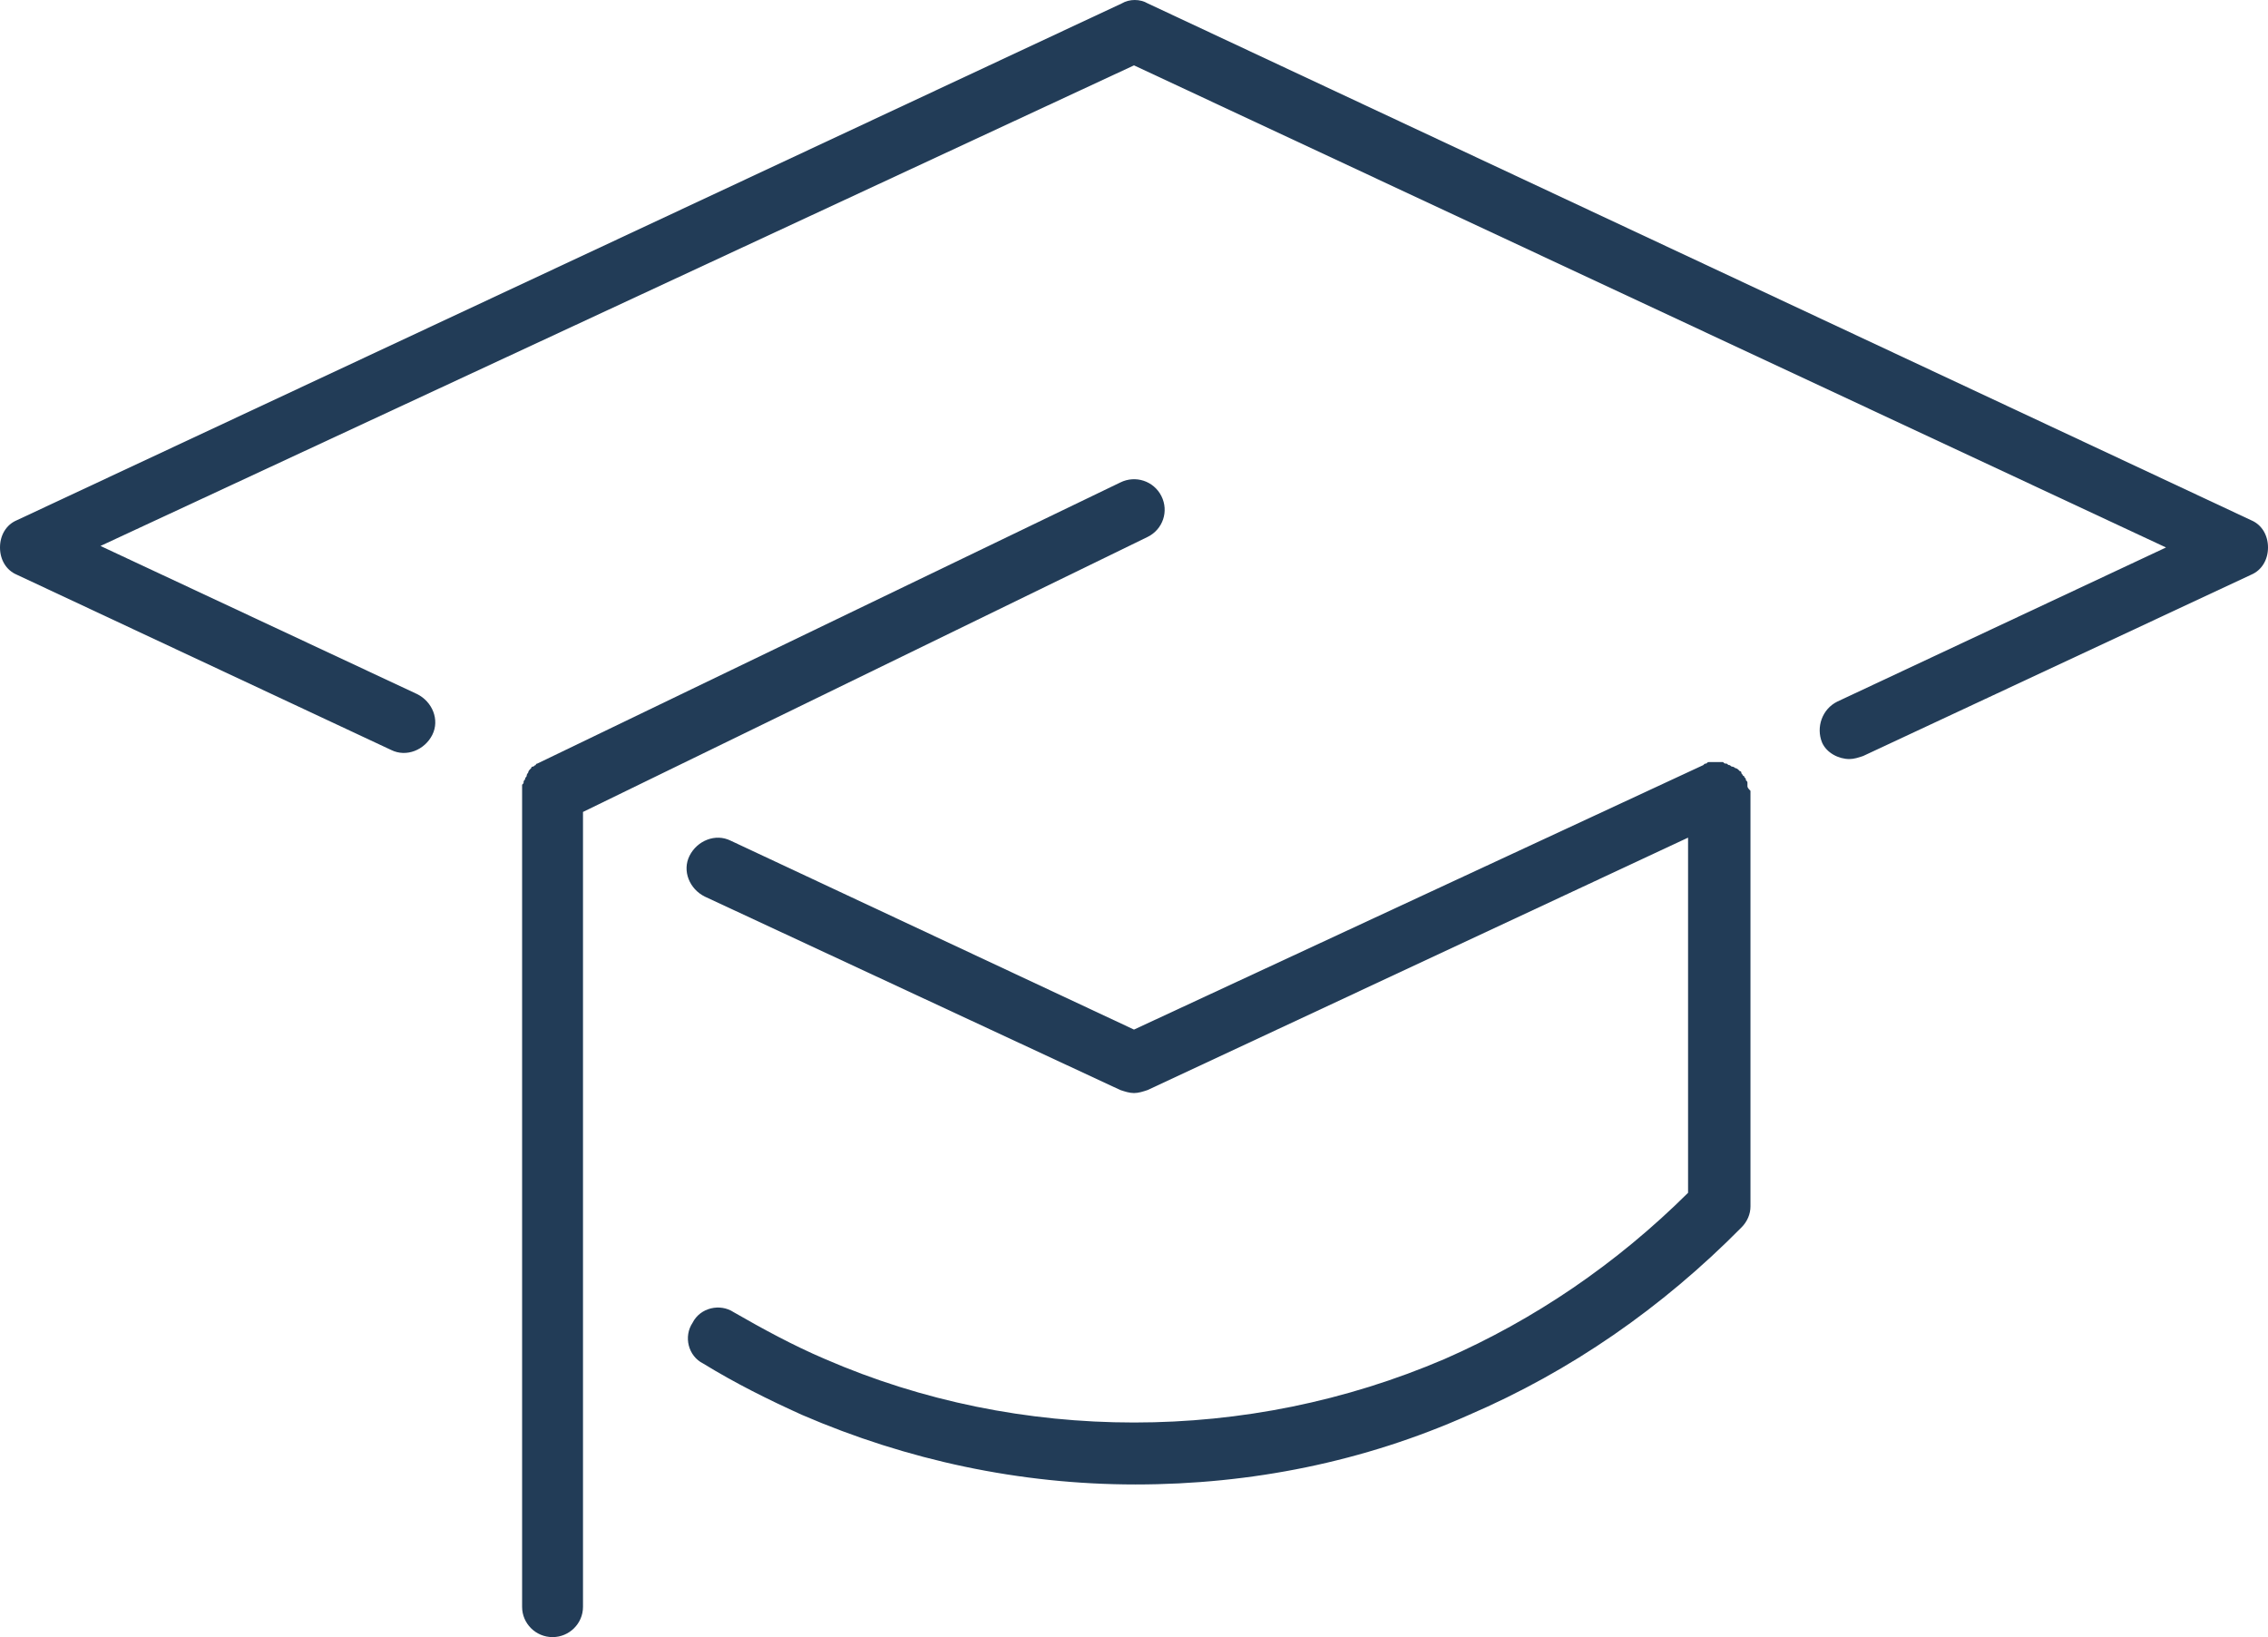
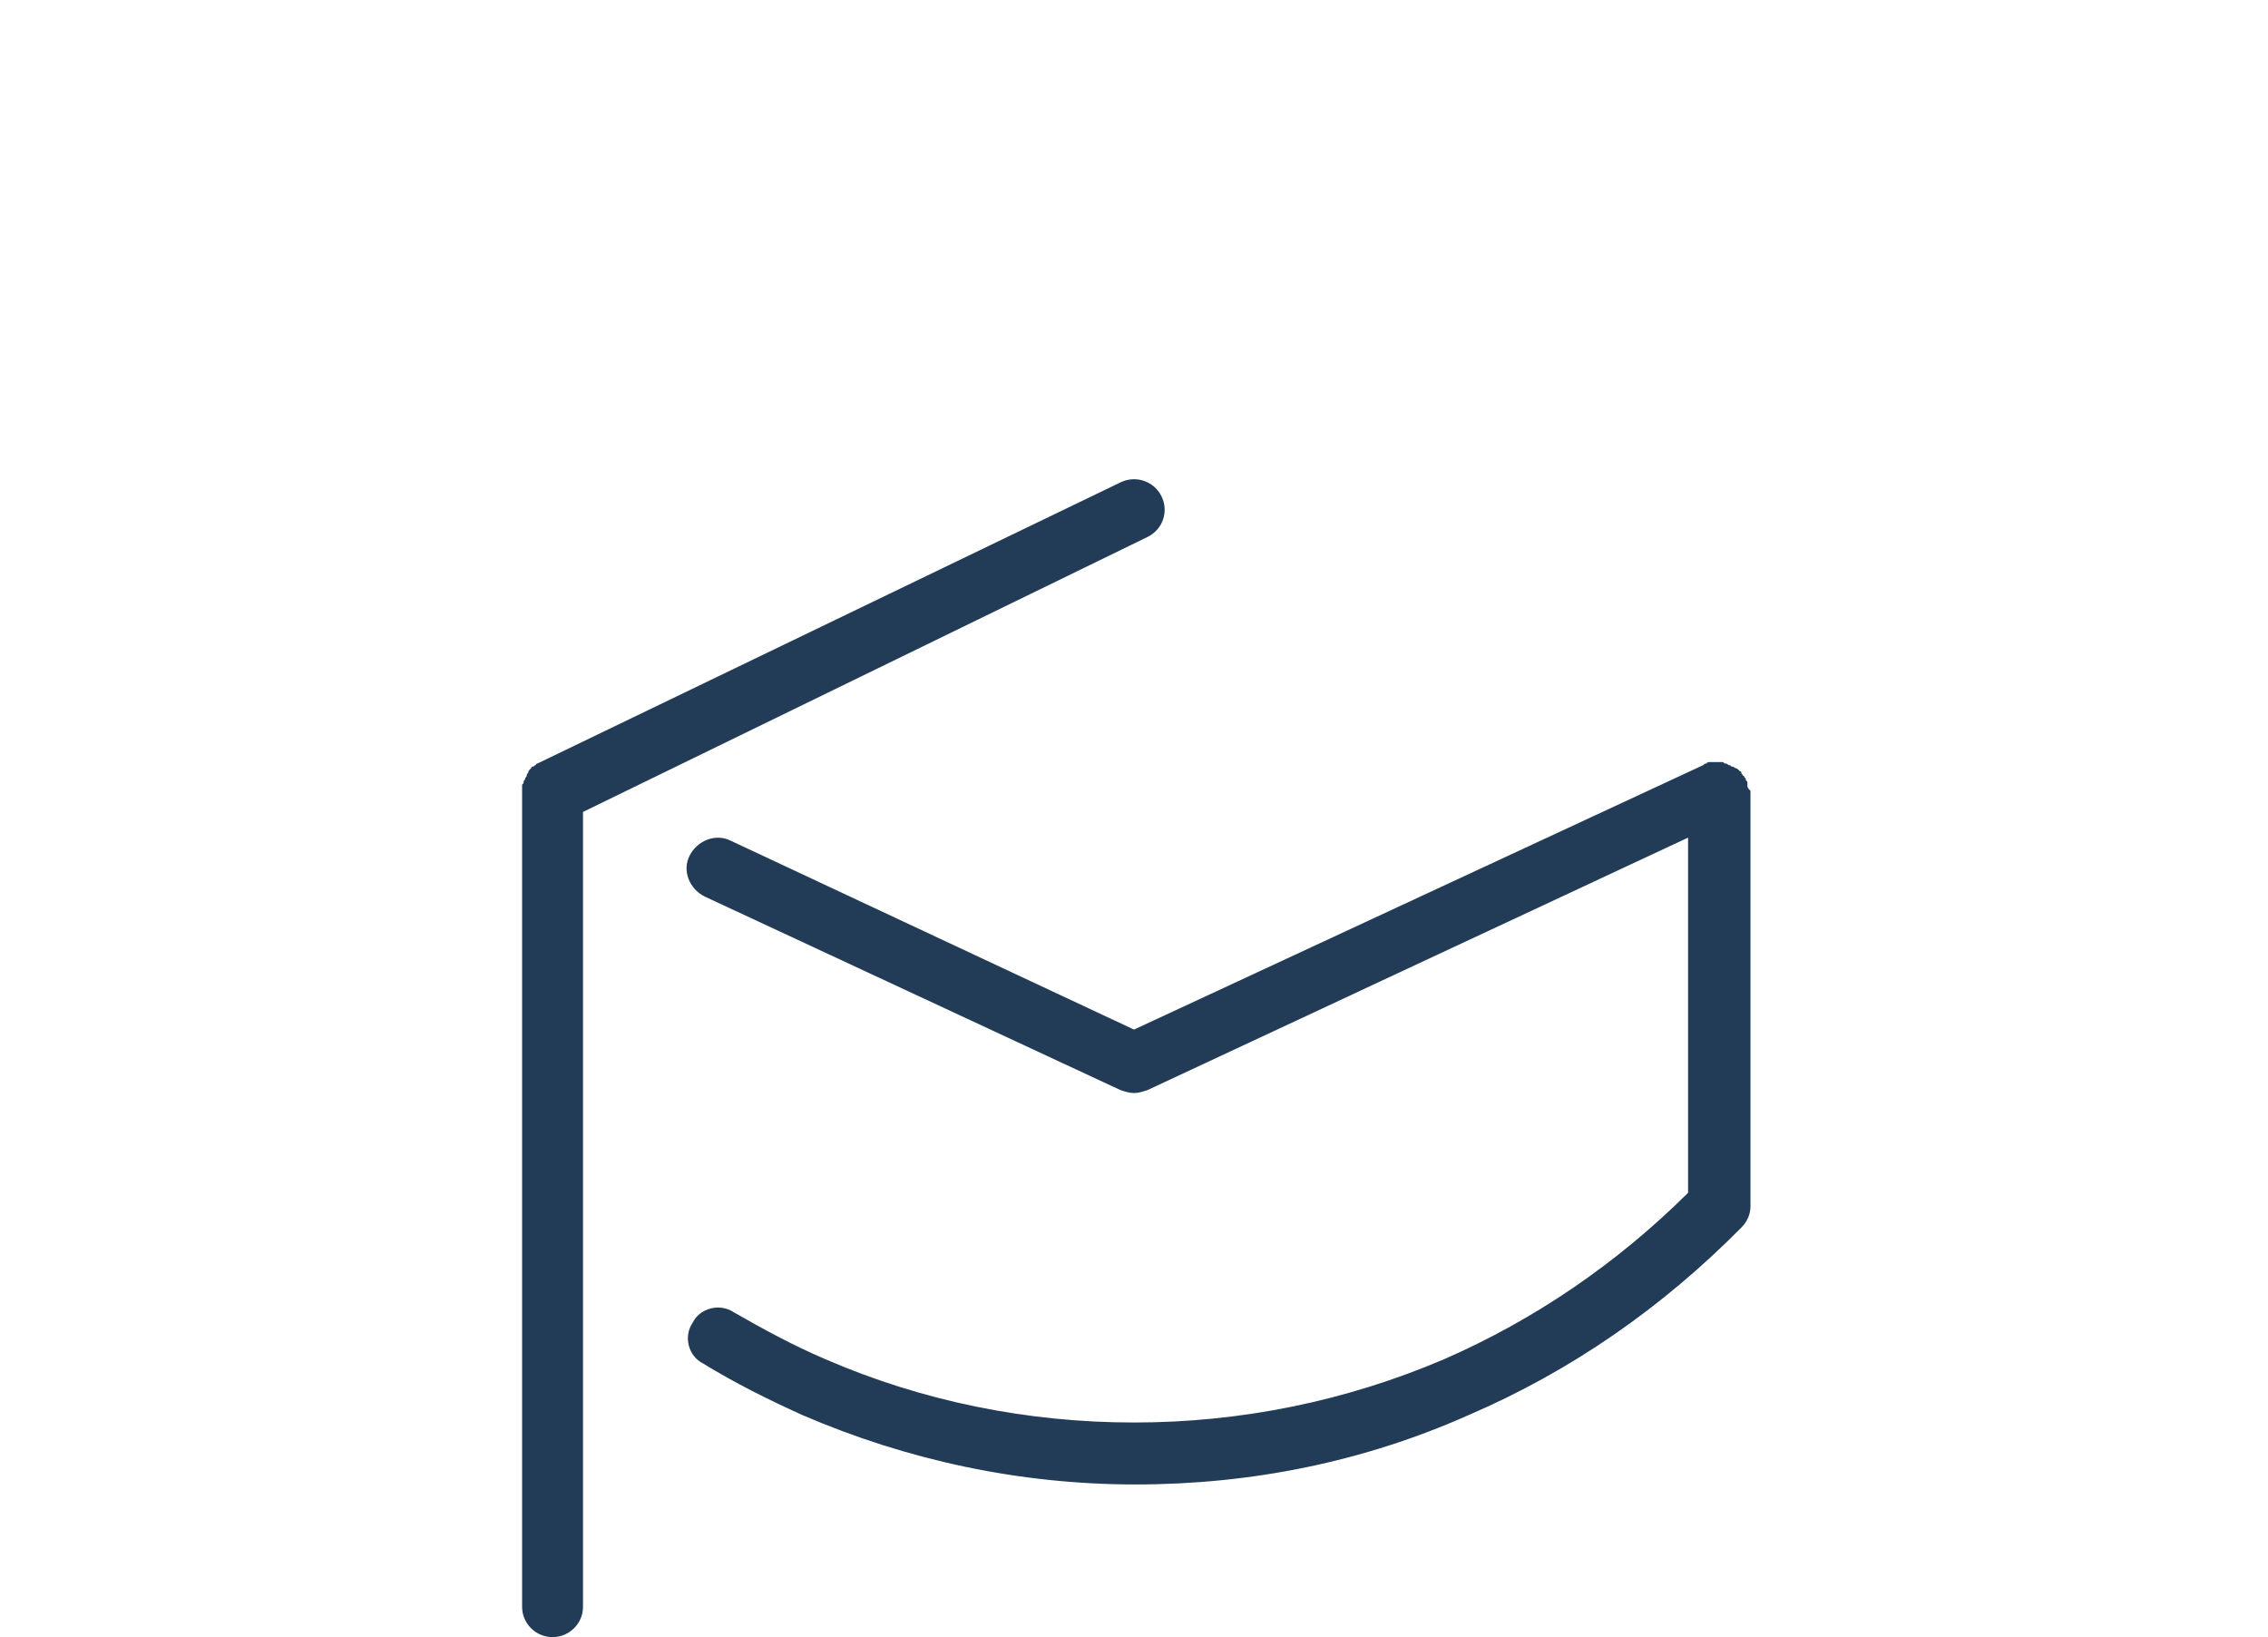
<svg xmlns="http://www.w3.org/2000/svg" width="97px" height="70px" viewBox="0 0 97 70">
  <title>Scholorship Award icon</title>
  <g id="Page-1" stroke="none" stroke-width="1" fill="none" fill-rule="evenodd">
    <g id="North-Bound-Treatment---Rehab-Insurance-V2" transform="translate(-1302, -2313)" fill="#223C57" fill-rule="nonzero">
      <g id="Group-3" transform="translate(1178.112, 2225)">
        <g id="Scholorship-Award-icon" transform="translate(123.888, 88)">
          <path d="M74.736,33.619 C74.736,33.554 74.736,33.554 74.736,33.489 C74.736,33.425 74.736,33.425 74.67,33.36 C74.67,33.296 74.67,33.296 74.605,33.231 C74.605,33.231 74.605,33.231 74.605,33.231 C74.605,33.231 74.605,33.166 74.54,33.166 C74.54,33.102 74.475,33.102 74.475,33.037 C74.475,32.973 74.41,32.973 74.41,32.973 C74.41,32.973 74.345,32.908 74.345,32.908 C74.345,32.908 74.28,32.843 74.215,32.843 C74.215,32.843 74.15,32.779 74.085,32.779 C74.019,32.779 74.019,32.714 73.954,32.714 C73.889,32.714 73.889,32.649 73.824,32.649 C73.759,32.649 73.759,32.649 73.694,32.585 C73.629,32.585 73.629,32.585 73.564,32.585 C73.499,32.585 73.499,32.585 73.434,32.585 C73.434,32.585 73.368,32.585 73.368,32.585 C73.368,32.585 73.368,32.585 73.368,32.585 C73.303,32.585 73.303,32.585 73.238,32.585 C73.173,32.585 73.173,32.585 73.108,32.585 C73.043,32.585 73.043,32.585 72.978,32.649 C72.913,32.649 72.913,32.649 72.848,32.714 C72.848,32.714 72.848,32.714 72.848,32.714 L48.5,44.023 L31.248,35.945 C30.597,35.622 29.816,35.945 29.491,36.591 C29.165,37.237 29.491,38.013 30.142,38.336 L47.914,46.607 C48.109,46.672 48.305,46.737 48.5,46.737 C48.695,46.737 48.891,46.672 49.086,46.607 L72.197,35.816 L72.197,51.002 C69.137,54.039 65.621,56.43 61.781,58.11 C57.549,59.919 53.057,60.824 48.5,60.824 C48.5,60.824 48.5,60.824 48.5,60.824 C43.943,60.824 39.451,59.919 35.285,58.11 C33.917,57.528 32.615,56.817 31.379,56.107 C30.793,55.719 29.946,55.913 29.621,56.559 C29.23,57.141 29.426,57.981 30.077,58.304 C31.444,59.144 32.876,59.855 34.308,60.501 C38.8,62.439 43.617,63.473 48.565,63.473 C48.565,63.473 48.565,63.473 48.565,63.473 C53.513,63.473 58.33,62.504 62.822,60.501 C67.184,58.627 71.09,55.913 74.475,52.488 C74.736,52.229 74.866,51.906 74.866,51.583 L74.866,33.813 C74.866,33.813 74.866,33.813 74.866,33.813 C74.801,33.748 74.736,33.683 74.736,33.619 Z" id="Path" />
-           <path d="M96.284,22.246 L49.086,0.145 C48.76,-0.048 48.305,-0.048 47.979,0.145 L0.716,22.246 C0.26,22.439 0,22.892 0,23.409 C0,23.926 0.26,24.378 0.716,24.572 L16.731,32.068 C17.382,32.391 18.163,32.068 18.489,31.422 C18.814,30.775 18.489,30 17.838,29.677 L4.297,23.344 L48.5,2.795 L92.638,23.409 L78.577,30 C77.926,30.323 77.665,31.099 77.926,31.745 C78.121,32.197 78.642,32.456 79.097,32.456 C79.293,32.456 79.488,32.391 79.683,32.326 L96.284,24.572 C96.74,24.378 97,23.926 97,23.409 C97,22.892 96.74,22.439 96.284,22.246 Z" id="Path" />
          <path d="M49.086,22.956 C49.737,22.633 49.997,21.858 49.672,21.212 C49.346,20.565 48.565,20.307 47.914,20.63 L22.981,32.649 C22.981,32.649 22.915,32.649 22.915,32.714 C22.85,32.714 22.85,32.779 22.785,32.779 C22.72,32.779 22.72,32.843 22.72,32.843 C22.72,32.843 22.655,32.908 22.655,32.908 C22.655,32.908 22.59,32.973 22.59,33.037 C22.59,33.037 22.525,33.102 22.525,33.166 C22.525,33.231 22.46,33.231 22.46,33.296 C22.46,33.36 22.395,33.36 22.395,33.425 C22.395,33.489 22.395,33.489 22.33,33.554 C22.33,33.619 22.33,33.619 22.33,33.683 C22.33,33.748 22.33,33.748 22.33,33.813 C22.33,33.813 22.33,33.877 22.33,33.877 L22.33,68.708 C22.33,69.418 22.915,70 23.632,70 C24.348,70 24.934,69.418 24.934,68.708 L24.934,34.717 L49.086,22.956 Z" id="Path" />
        </g>
      </g>
    </g>
  </g>
</svg>